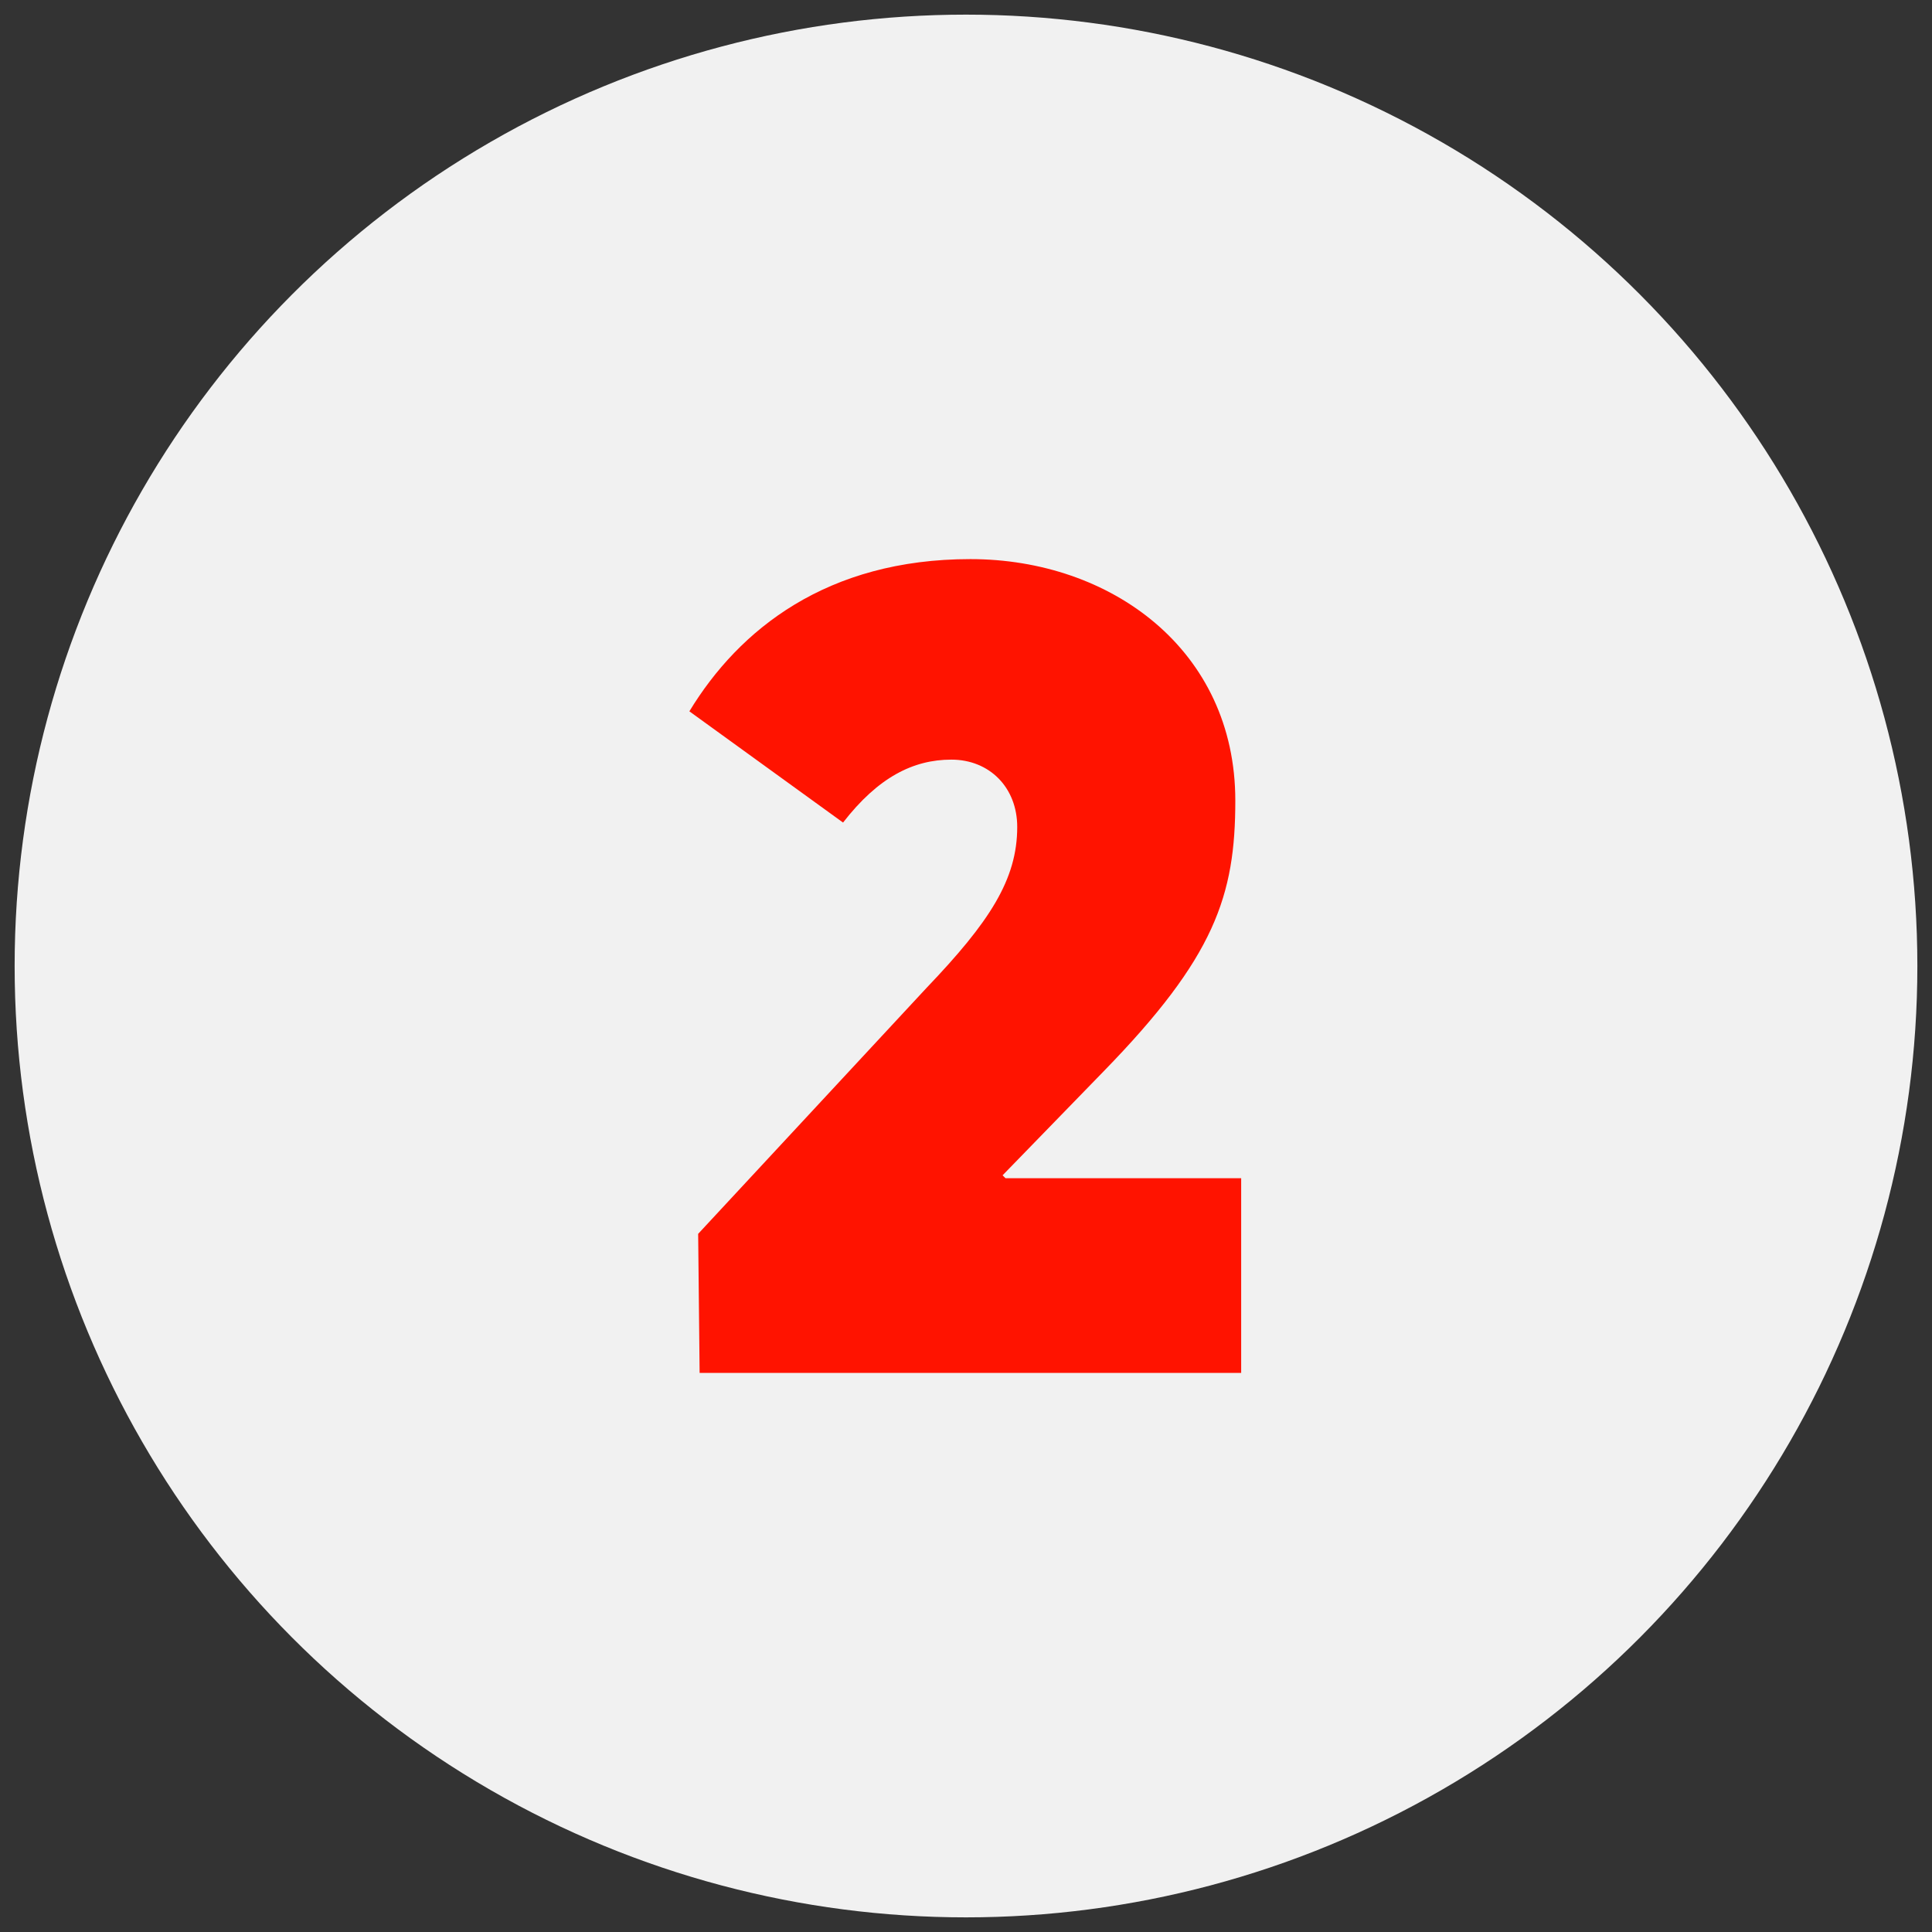
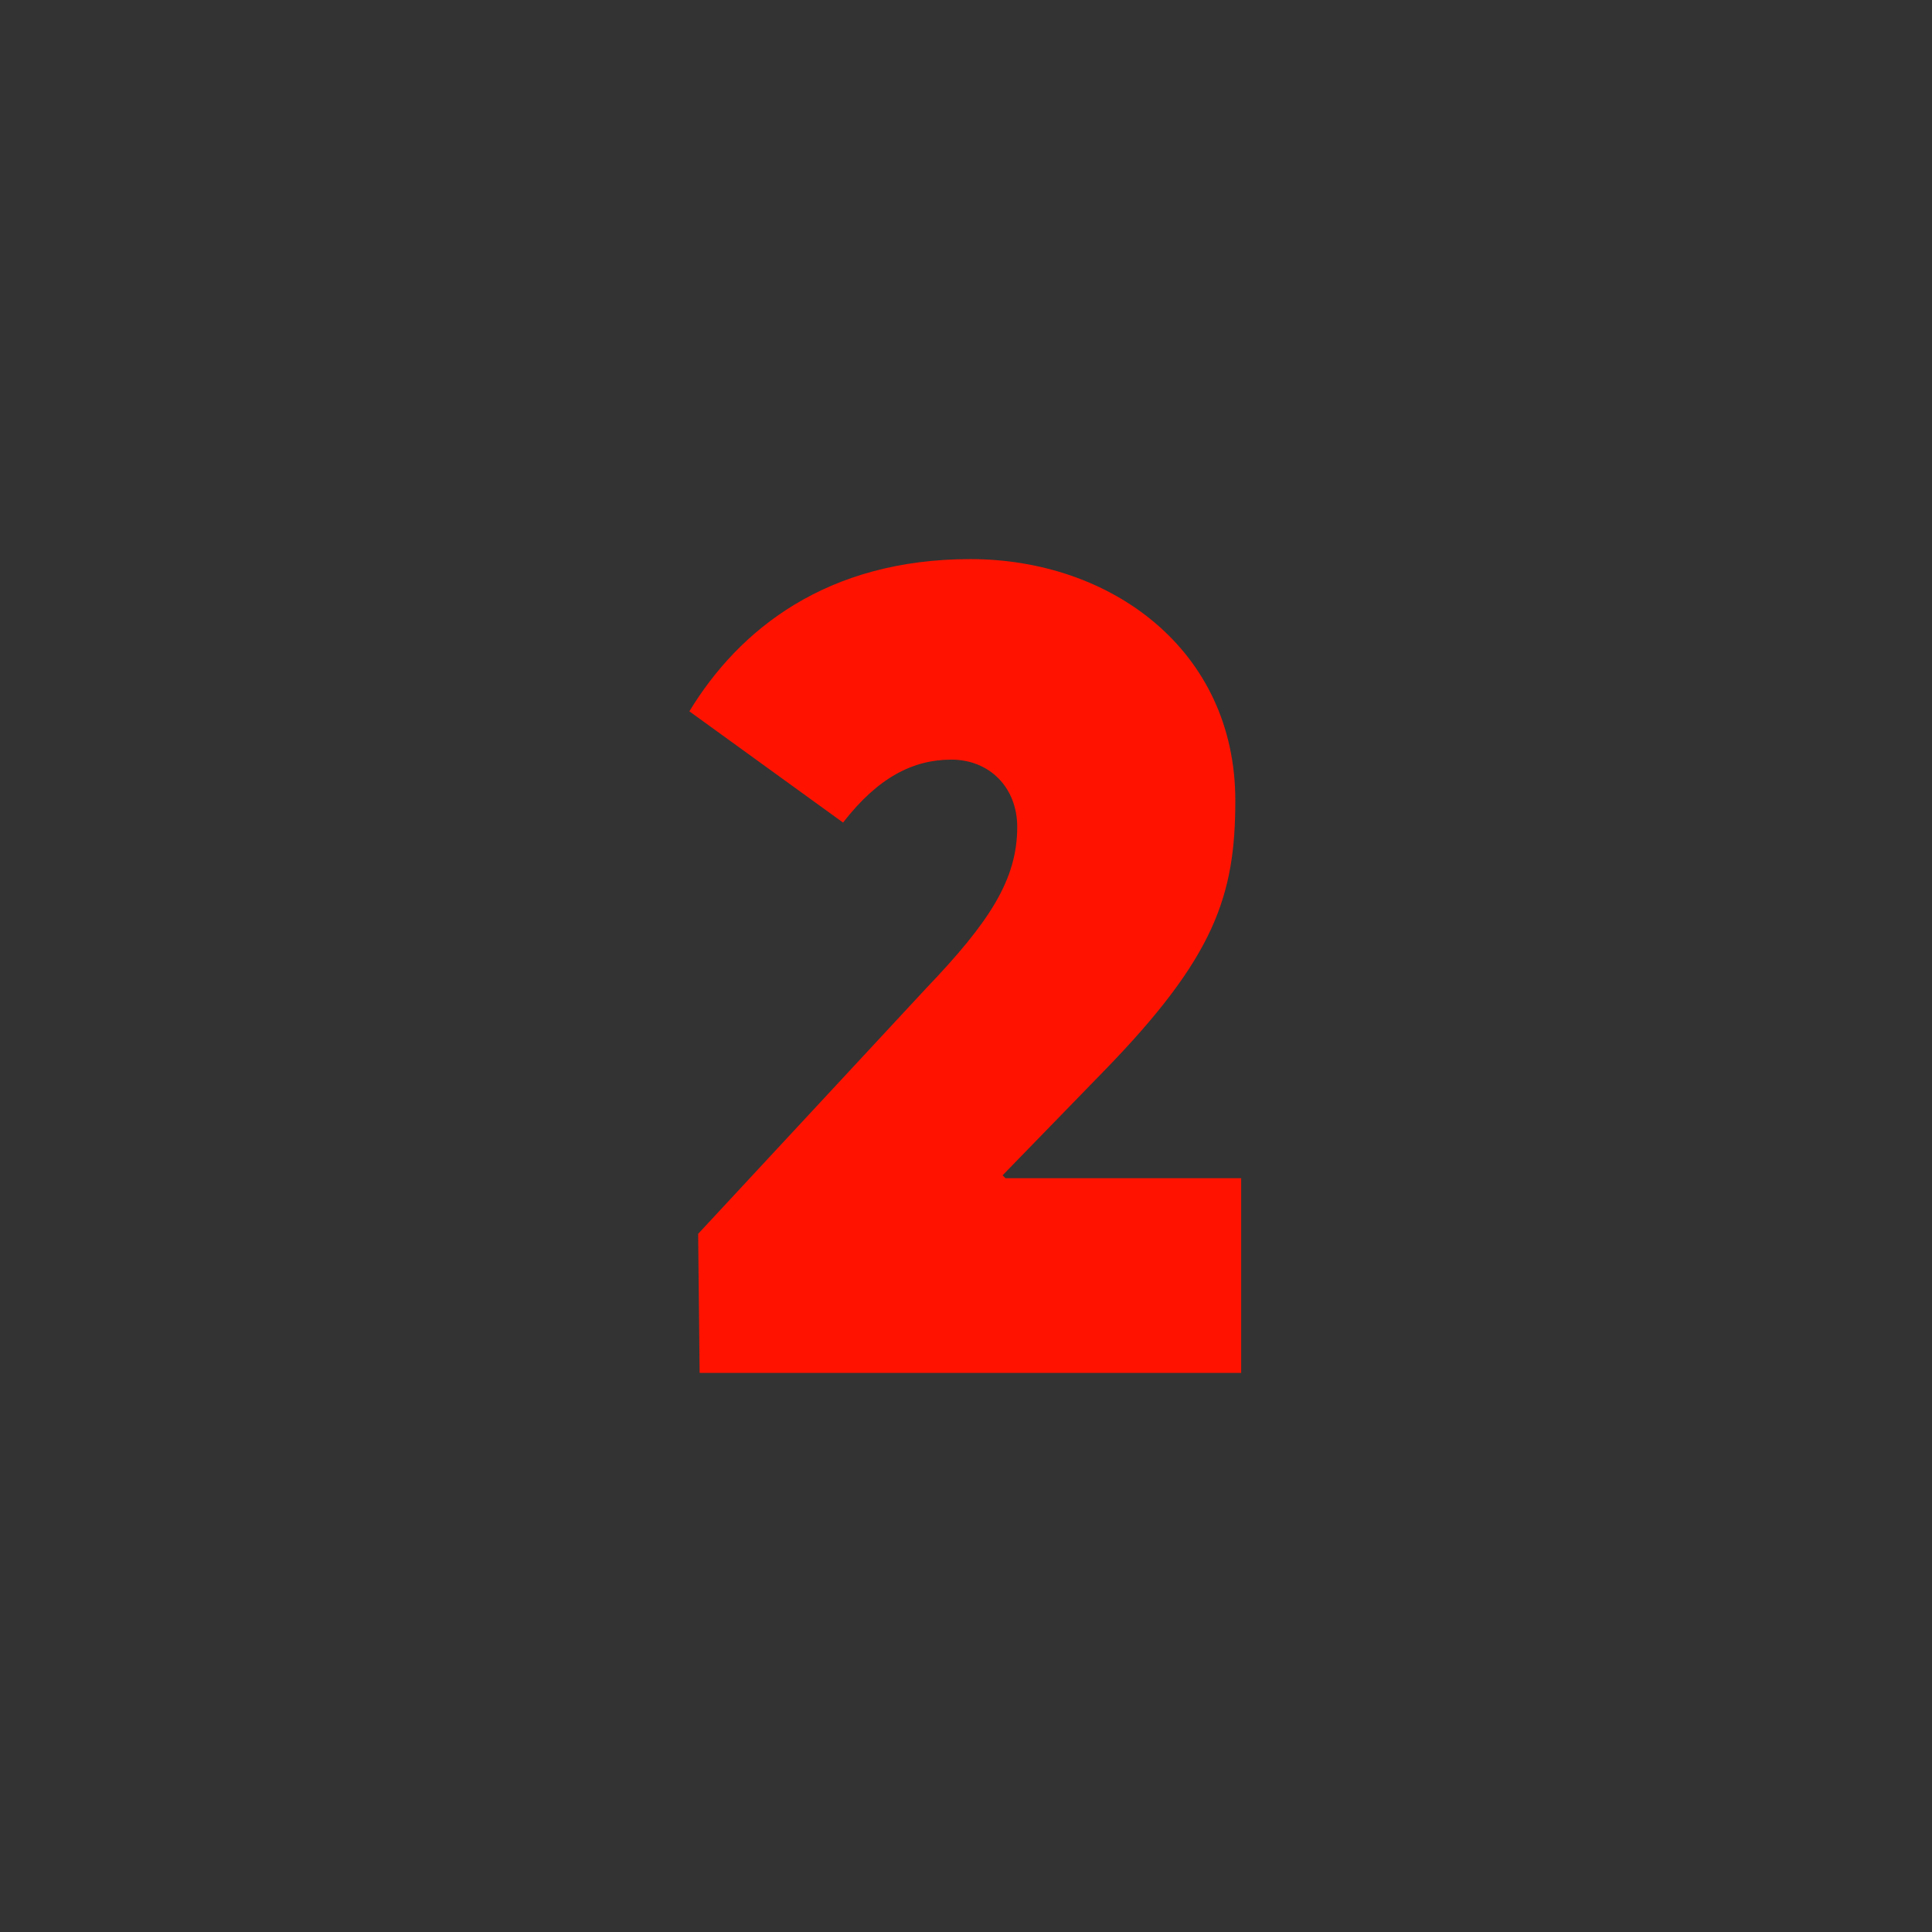
<svg xmlns="http://www.w3.org/2000/svg" version="1.1" id="guarantee" x="0px" y="0px" viewBox="0 0 132 132" style="enable-background:new 0 0 132 132;" xml:space="preserve">
  <rect x="0" y="0" width="132" height="132" fill="#333333" stroke="none" />
  <style type="text/css">
	.st0{fill:#F1F1F1;}
	.st1{fill:#FF1300;}
</style>
-   <circle class="st0" cx="66" cy="66" r="65" />
  <g>
    <path class="st1" d="M47.7,84.3l15.6-16.8c4.3-4.5,6.2-7.4,6.2-11c0-2.7-1.9-4.6-4.5-4.6s-5,1.2-7.4,4.3l-10.5-7.6   c3.4-5.6,9.4-10.4,19.2-10.4c9.6,0,18.1,6.2,18.1,16.5c0,6.5-1.4,10.7-9,18.5l-6.9,7.1l0.2,0.2h16.1v13.3h-37L47.7,84.3z" />
  </g>
</svg>